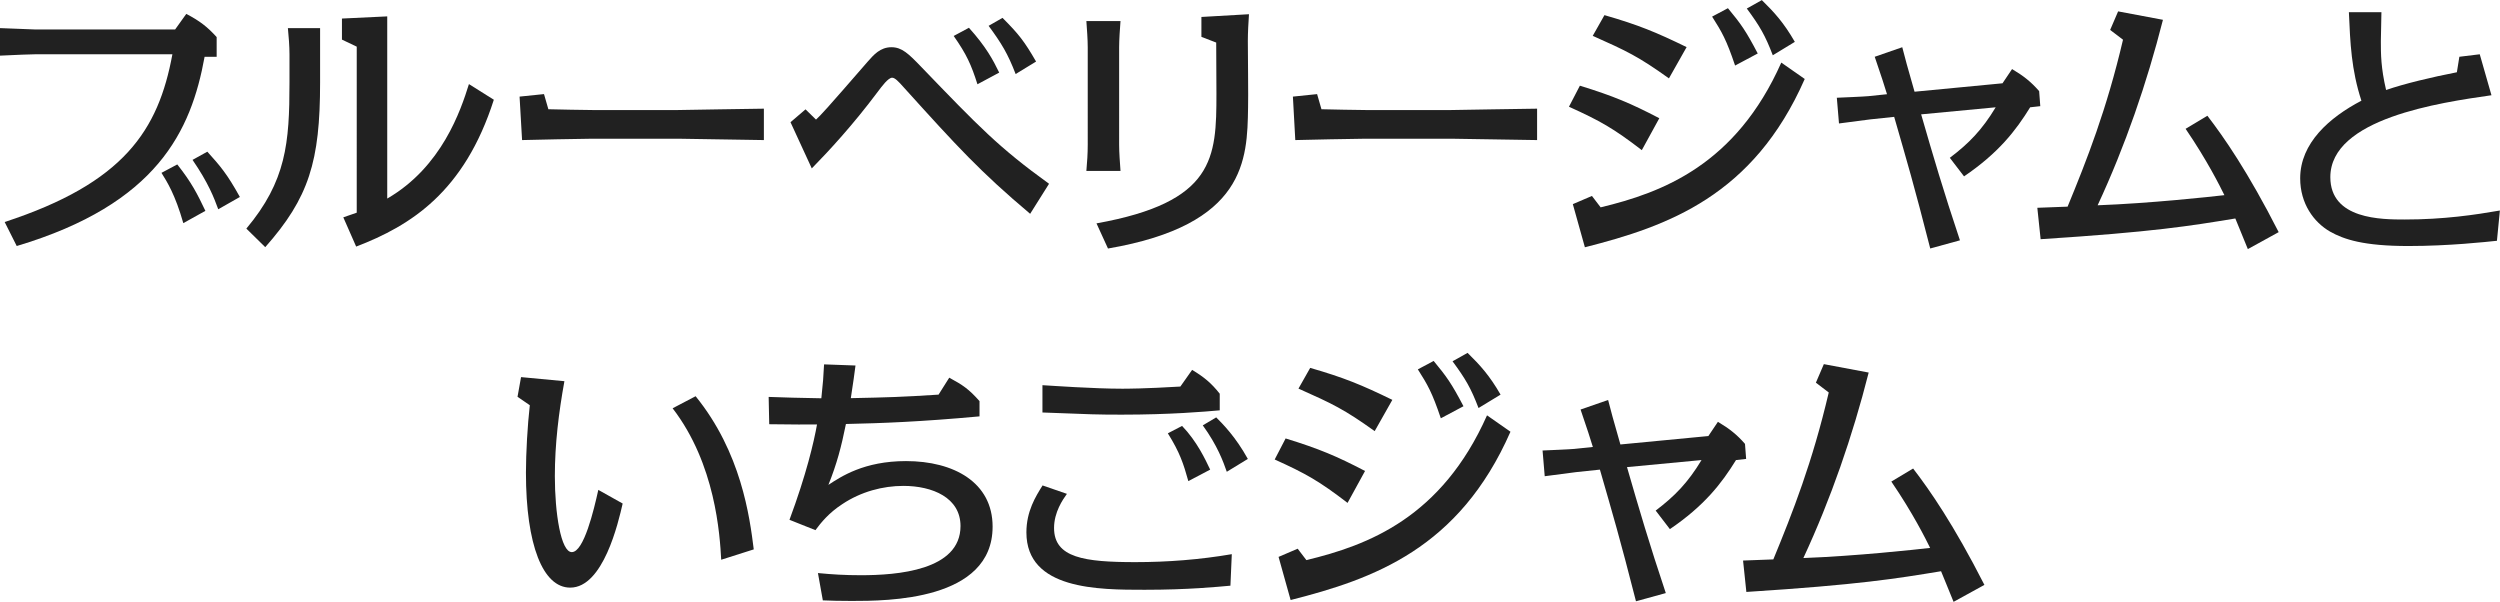
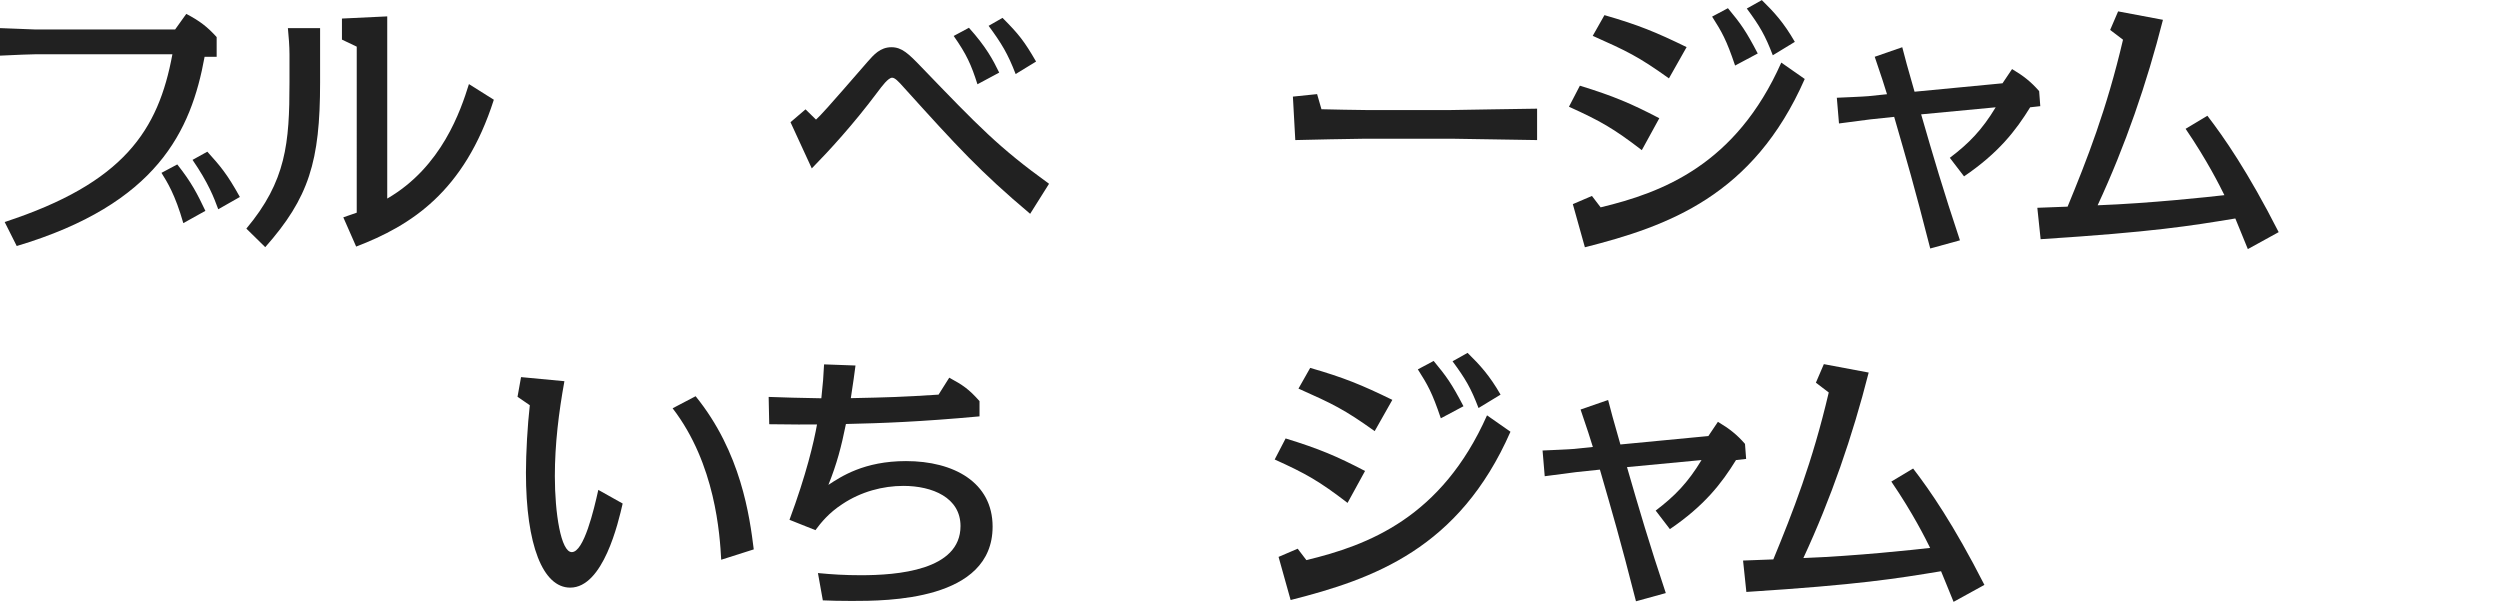
<svg xmlns="http://www.w3.org/2000/svg" id="_イヤー_2" viewBox="0 0 219.7 52.89">
  <defs>
    <style>.cls-1{fill:#212121;}</style>
  </defs>
  <g id="_リジナル">
    <g>
      <path class="cls-1" d="M.41,19.51c10.49-3.43,13.51-8.06,14.74-14.74H3.1c-.12,0-1.9,.05-3.1,.12V2.47c1.1,.05,3,.12,3.1,.12H15.39l.98-1.37c1.18,.62,1.85,1.13,2.67,2.04v1.73h-1.06c-1.18,6.5-4.15,12.94-16.51,16.63l-1.06-2.11Zm15.7,.1c-.72-2.52-1.42-3.62-1.92-4.42l1.39-.74c1.27,1.61,1.75,2.57,2.47,4.08l-1.94,1.08Zm3.07-1.22c-.38-1.03-.86-2.3-2.26-4.34l1.3-.72c1.13,1.25,1.73,1.94,2.86,3.98l-1.9,1.08Z" />
      <path class="cls-1" d="M28.13,7.27c0,6.91-.98,10.11-4.82,14.45l-1.66-1.63c3.5-4.18,3.79-7.51,3.79-12.82v-2.5c0-.7-.07-1.61-.14-2.3h2.83V7.27Zm15.27,1.49c-2.59,8.11-7.3,11.07-12.1,12.91l-1.13-2.57c.31-.1,.41-.14,1.18-.41V4.1l-1.3-.62V1.63l3.98-.19V17.45c4.8-2.78,6.46-7.75,7.18-10.06l2.18,1.37Z" />
-       <path class="cls-1" d="M47.81,8.28l.38,1.32c.74,.02,3.24,.07,3.86,.07h7.54c.31,0,6.79-.12,7.54-.12v2.76c-.89-.02-7.13-.12-7.54-.12h-7.54c-.98,0-5.3,.1-6.17,.12l-.22-3.82,2.14-.22Z" />
      <path class="cls-1" d="M71.71,10.51c.46-.43,.79-.77,4.54-5.09,.53-.6,1.1-1.27,2.09-1.27,.91,0,1.49,.55,2.64,1.75,5.04,5.23,6.79,7.06,11.21,10.25l-1.66,2.64c-4.39-3.7-6.38-5.88-11.07-11.07-.53-.6-.82-.89-1.06-.89-.34,0-.89,.74-1.25,1.22-2.19,2.93-4.3,5.21-5.81,6.75l-1.87-4.06,1.32-1.13,.91,.89Zm14.19-3.1c-.55-1.73-.96-2.64-2.09-4.25l1.34-.72c1.51,1.68,2.11,2.81,2.66,3.94l-1.92,1.03Zm3.36-.89c-.7-1.82-1.25-2.71-2.38-4.25l1.22-.7c1.44,1.44,1.92,2.06,2.95,3.84l-1.8,1.1Z" />
-       <path class="cls-1" d="M98.35,12.72c0,.7,.07,1.61,.12,2.3h-3c.07-.77,.12-1.54,.12-2.3V4.15c0-.67-.07-1.61-.12-2.3h3c-.05,.62-.12,1.66-.12,2.3V12.72Zm-1.99,6.91c10.39-1.87,10.54-5.74,10.54-11.4,0-.17-.02-3.43-.02-4.49l-1.3-.5V1.49l4.18-.24c-.05,.72-.1,1.63-.1,2.35,0,.94,.05,5.04,.02,5.86-.07,4.58-.19,10.3-12.31,12.38l-1.01-2.21Z" />
      <path class="cls-1" d="M115.75,8.28l.38,1.32c.74,.02,3.24,.07,3.87,.07h7.54c.31,0,6.79-.12,7.54-.12v2.76c-.89-.02-7.13-.12-7.54-.12h-7.54c-.98,0-5.3,.1-6.17,.12l-.21-3.82,2.14-.22Z" />
      <path class="cls-1" d="M144.29,13.2c-2.5-1.92-3.65-2.57-6.41-3.82l.96-1.85c2.95,.91,4.49,1.56,6.98,2.86l-1.54,2.81Zm-3.62,5.02c5.42-1.3,11.88-3.74,15.87-12.72l2.06,1.44c-4.51,10.27-12.02,12.94-19.32,14.79l-1.06-3.79,1.68-.72,.77,1.01Zm6-11.33c-2.71-1.94-3.7-2.4-6.7-3.74l1.03-1.82c2.98,.86,4.51,1.49,7.22,2.81l-1.56,2.76Zm5.81-1.13c-.77-2.28-1.15-2.93-2.02-4.3l1.39-.74c1.15,1.39,1.58,1.99,2.62,3.98l-1.99,1.06Zm3.31-.91c-.67-1.75-1.13-2.54-2.28-4.1l1.32-.74c1.1,1.08,1.92,1.97,2.9,3.67l-1.94,1.18Z" />
      <path class="cls-1" d="M169.63,21.84c-1.44-5.64-2.02-7.58-3.17-11.57l-2.09,.22c-.36,.05-1.87,.24-2.76,.36l-.19-2.26c.43-.02,2.4-.1,2.78-.14l1.63-.17c-.14-.48-.55-1.75-1.08-3.29l2.42-.84c.31,1.2,.38,1.46,1.08,3.91l7.73-.74,.84-1.25c1.01,.6,1.68,1.13,2.38,1.94l.1,1.32-.89,.1c-1.27,2.06-2.78,4.01-5.81,6.07l-1.25-1.63c1.68-1.27,2.83-2.45,4.03-4.44l-6.55,.62c1.08,3.74,1.94,6.67,3.41,11.07l-2.62,.72Z" />
      <path class="cls-1" d="M193.99,10.18c1.44,1.87,3.55,4.9,6.26,10.22l-2.71,1.49c-.36-.91-1.01-2.45-1.1-2.69-3.96,.65-7.13,1.18-17.11,1.82l-.29-2.76c1.22-.05,1.37-.05,2.66-.1,1.7-4.13,3.43-8.52,4.87-14.67l-1.13-.86,.7-1.63,3.94,.74c-1.42,5.59-3.31,11.07-5.74,16.3,4.58-.17,9.84-.74,11.14-.89-.38-.77-1.51-3.05-3.41-5.83l1.92-1.15Z" />
-       <path class="cls-1" d="M216.12,4.99l1.8-.22,1.03,3.6c-4.54,.65-14.16,2.04-14.16,7.2,0,3.72,4.51,3.72,6.55,3.72,3.41,0,6.17-.41,8.35-.79l-.26,2.66c-.98,.1-4.2,.46-7.78,.46-3.94,0-5.67-.58-6.89-1.27-1.42-.82-2.62-2.45-2.62-4.68,0-3.1,2.57-5.35,5.38-6.82-.89-2.74-.98-5.04-1.1-7.78h2.86c0,.6-.05,2.02-.05,2.54,0,1.15,0,2.33,.46,4.3,1.58-.55,4.01-1.13,6.22-1.56l.22-1.37Z" />
      <path class="cls-1" d="M49.6,33.5c-.5,2.76-.84,5.54-.84,8.35,0,3.24,.53,6.67,1.49,6.67,1.06,0,1.94-3.7,2.33-5.47l2.14,1.2c-.38,1.66-1.7,7.39-4.61,7.39-2.4,0-3.89-3.74-3.89-10.1,0-1.73,.14-4.18,.34-5.93l-1.08-.74,.31-1.73,3.82,.36Zm13.78,15.7c-.12-2.21-.5-8.42-4.27-13.32l2.02-1.06c4.01,4.94,4.75,10.58,5.11,13.46l-2.86,.91Z" />
      <path class="cls-1" d="M75.18,32.13c-.12,.91-.17,1.3-.41,2.86,3.34-.07,4.44-.1,7.71-.31l.94-1.49c1.2,.65,1.73,1.01,2.66,2.06v1.34c-5.23,.48-8.57,.6-11.74,.67-.41,2.02-.79,3.48-1.54,5.35,1.1-.72,3.12-2.09,6.82-2.09,4.2,0,7.61,1.87,7.61,5.76,0,6.53-9.31,6.53-12.38,6.53-.94,0-1.94-.02-2.54-.05l-.43-2.4c1.25,.12,2.35,.19,3.77,.19,3.17,0,8.76-.41,8.76-4.32,0-2.5-2.47-3.53-5.02-3.53-1.8,0-3.72,.5-5.38,1.61-1.18,.77-1.87,1.63-2.35,2.28l-2.28-.91c1.49-4.01,2.14-6.82,2.42-8.38-1.32,.02-1.61,0-4.2-.02l-.05-2.4c1.97,.07,2.11,.07,4.63,.12,.14-1.3,.19-1.92,.24-2.98l2.76,.1Z" />
-       <path class="cls-1" d="M108.13,51.47c-1.15,.1-3.67,.36-7.54,.36-4.06,0-10.39,0-10.39-5.04,0-1.87,.82-3.17,1.42-4.13l2.14,.74c-.36,.5-1.13,1.61-1.13,3,0,2.62,2.67,3,7.15,3,2.83,0,5.67-.22,8.47-.7l-.12,2.76Zm-3.36-18.96c1.03,.62,1.68,1.15,2.42,2.09v1.46c-1.34,.12-4.34,.38-8.62,.38-2.11,0-2.59-.02-6.96-.19v-2.4c.86,.05,4.51,.31,7.01,.31,.29,0,1.99,0,5.11-.19l1.03-1.46Zm-.34,9.77c-.43-1.54-.74-2.5-1.8-4.2l1.25-.65c1.32,1.37,2.06,2.98,2.47,3.84l-1.92,1.01Zm3.38-.82c-.31-.89-.82-2.3-2.11-4.08l1.18-.7c.58,.58,1.7,1.7,2.78,3.65l-1.85,1.13Z" />
      <path class="cls-1" d="M118.43,44.2c-2.5-1.92-3.65-2.57-6.41-3.82l.96-1.85c2.95,.91,4.49,1.56,6.98,2.86l-1.54,2.81Zm-3.62,5.02c5.42-1.3,11.88-3.74,15.87-12.72l2.06,1.44c-4.51,10.27-12.02,12.94-19.32,14.79l-1.06-3.79,1.68-.72,.77,1.01Zm6-11.33c-2.71-1.94-3.7-2.4-6.7-3.74l1.03-1.82c2.98,.86,4.51,1.49,7.22,2.81l-1.56,2.76Zm5.81-1.13c-.77-2.28-1.15-2.93-2.02-4.3l1.39-.74c1.15,1.39,1.58,1.99,2.62,3.98l-1.99,1.06Zm3.31-.91c-.67-1.75-1.13-2.54-2.28-4.1l1.32-.74c1.1,1.08,1.92,1.97,2.9,3.67l-1.94,1.18Z" />
      <path class="cls-1" d="M143.77,52.84c-1.44-5.64-2.02-7.58-3.17-11.57l-2.09,.22c-.36,.05-1.87,.24-2.76,.36l-.19-2.26c.43-.02,2.4-.1,2.79-.14l1.63-.17c-.14-.48-.55-1.75-1.08-3.29l2.42-.84c.31,1.2,.38,1.46,1.08,3.91l7.73-.74,.84-1.25c1.01,.6,1.68,1.13,2.38,1.94l.1,1.32-.89,.1c-1.27,2.06-2.78,4.01-5.81,6.07l-1.25-1.63c1.68-1.27,2.83-2.45,4.03-4.44l-6.55,.62c1.08,3.74,1.94,6.67,3.41,11.07l-2.62,.72Z" />
      <path class="cls-1" d="M168.13,41.18c1.44,1.87,3.55,4.9,6.26,10.22l-2.71,1.49c-.36-.91-1.01-2.45-1.1-2.69-3.96,.65-7.13,1.18-17.11,1.82l-.29-2.76c1.22-.05,1.37-.05,2.66-.1,1.7-4.13,3.43-8.52,4.87-14.67l-1.13-.86,.7-1.63,3.94,.74c-1.42,5.59-3.31,11.07-5.74,16.3,4.58-.17,9.84-.74,11.14-.89-.38-.77-1.51-3.05-3.41-5.83l1.92-1.15Z" />
    </g>
  </g>
</svg>